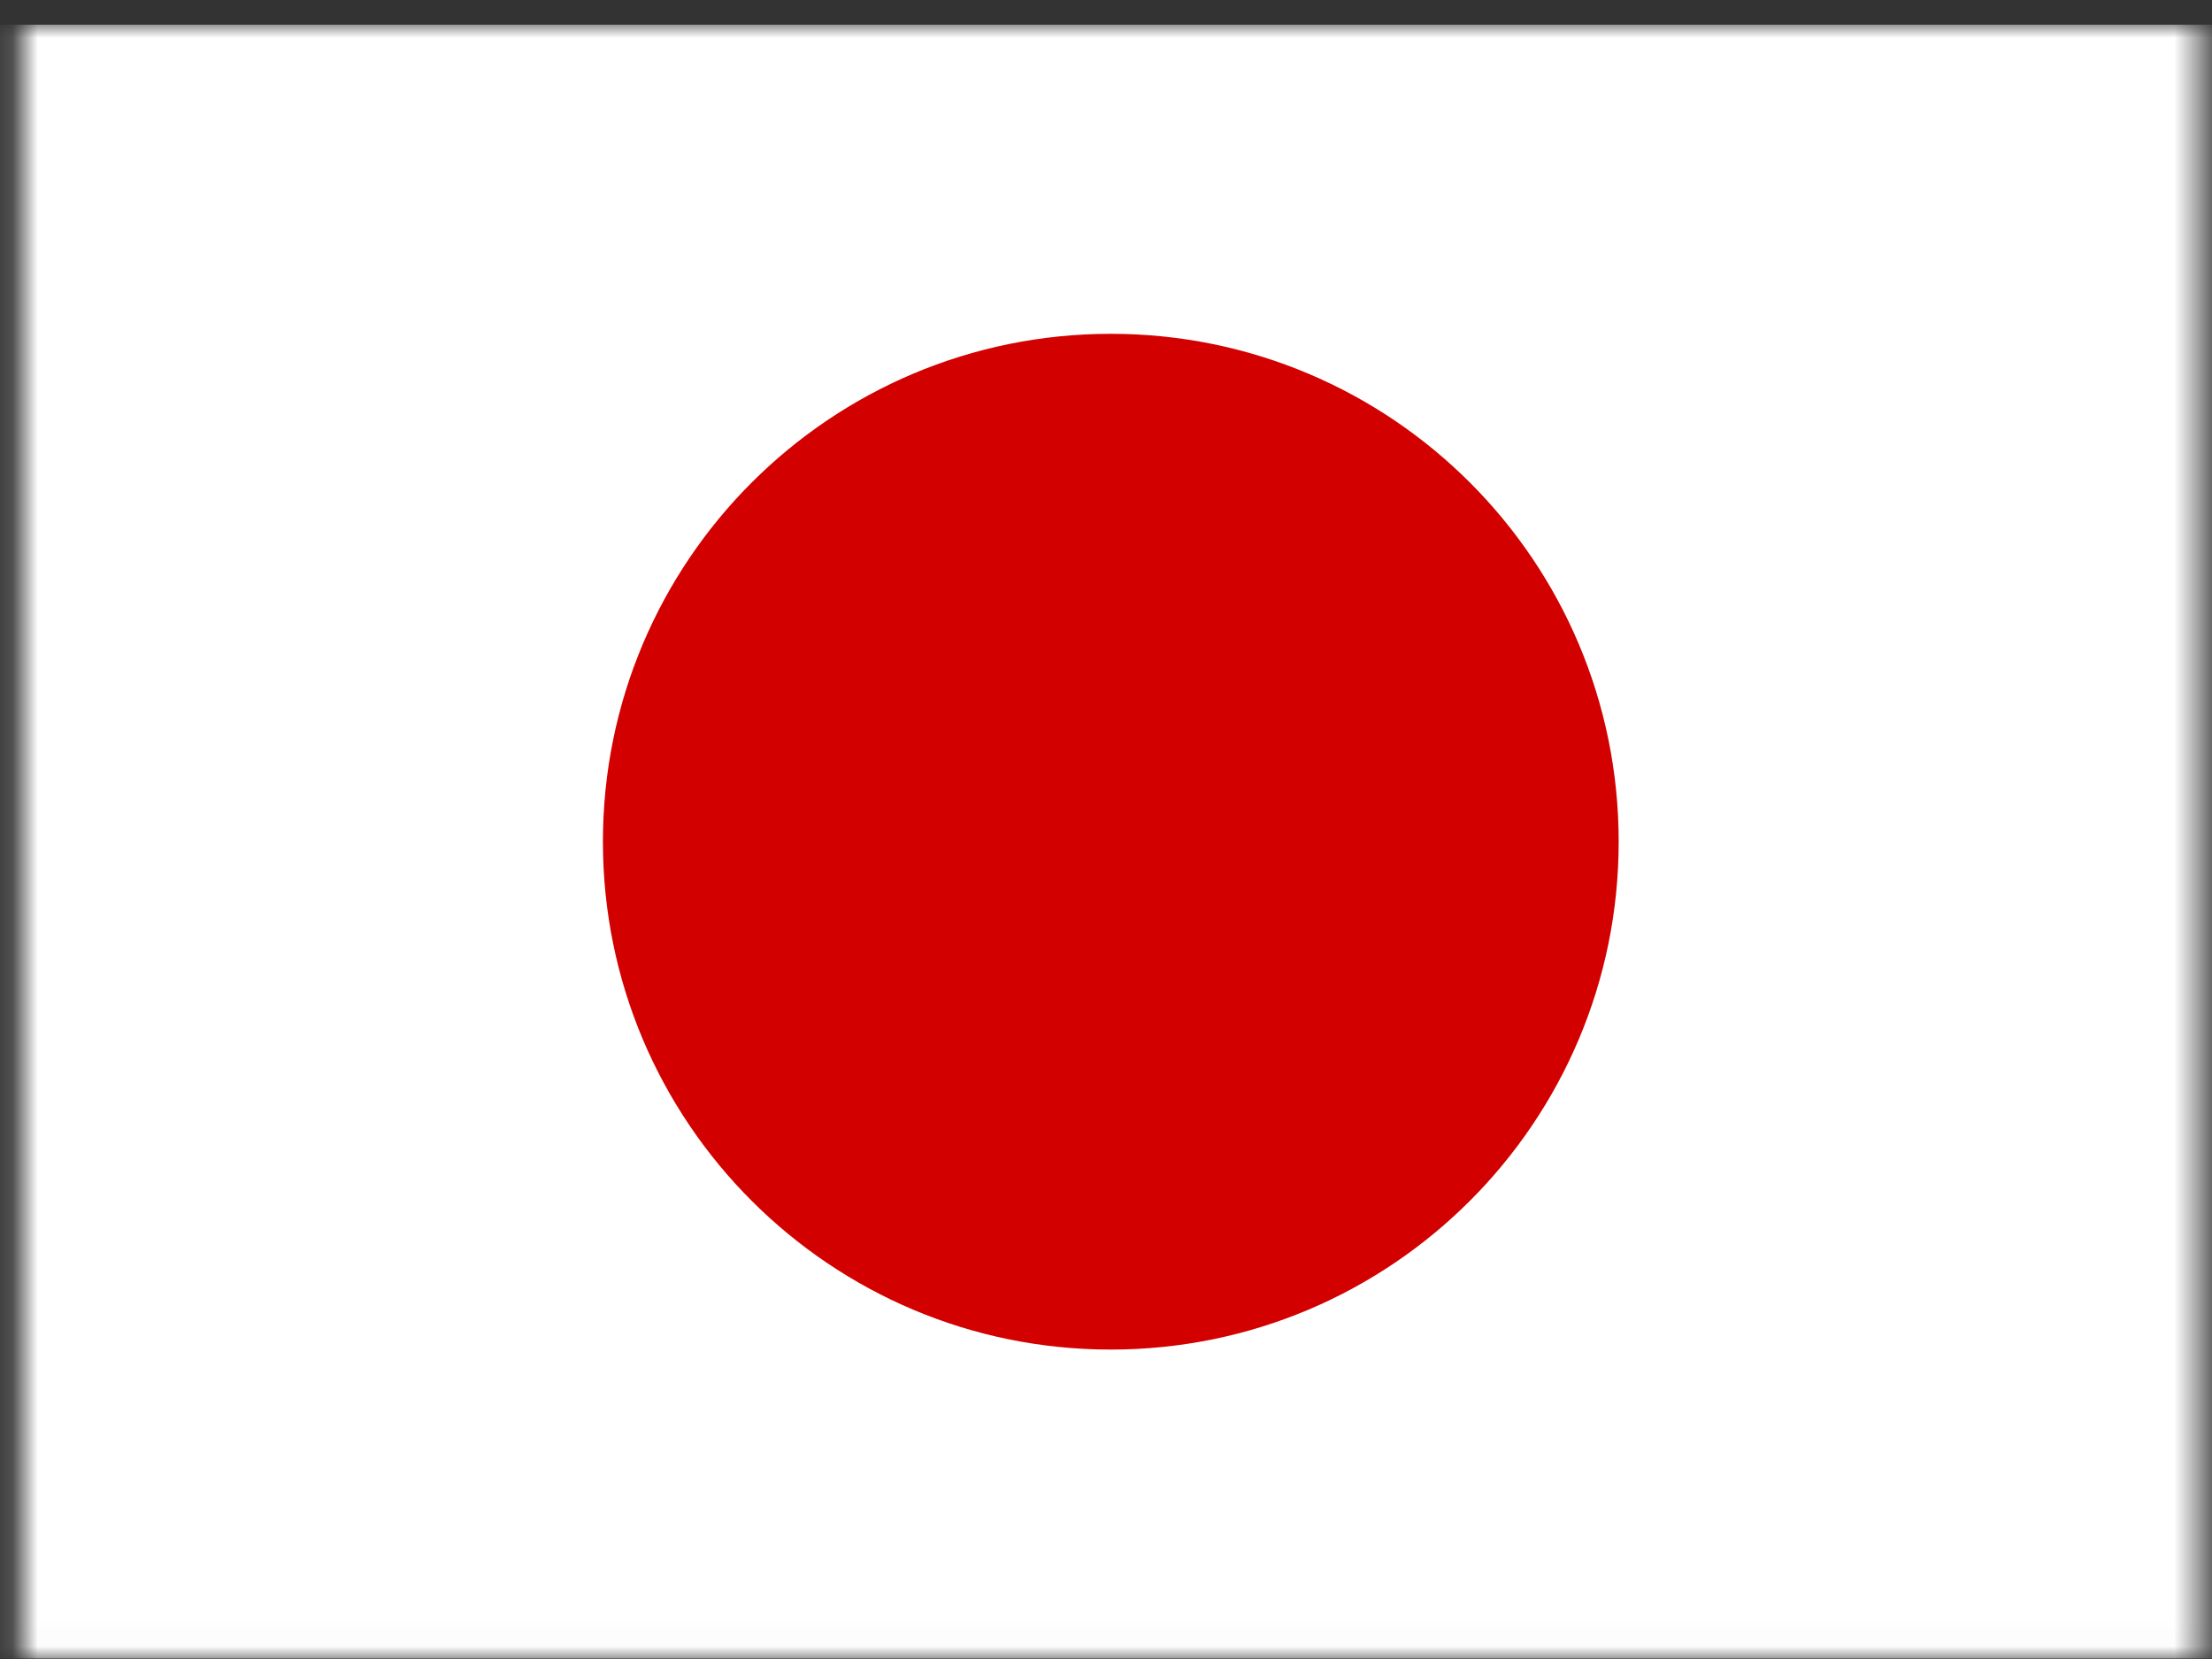
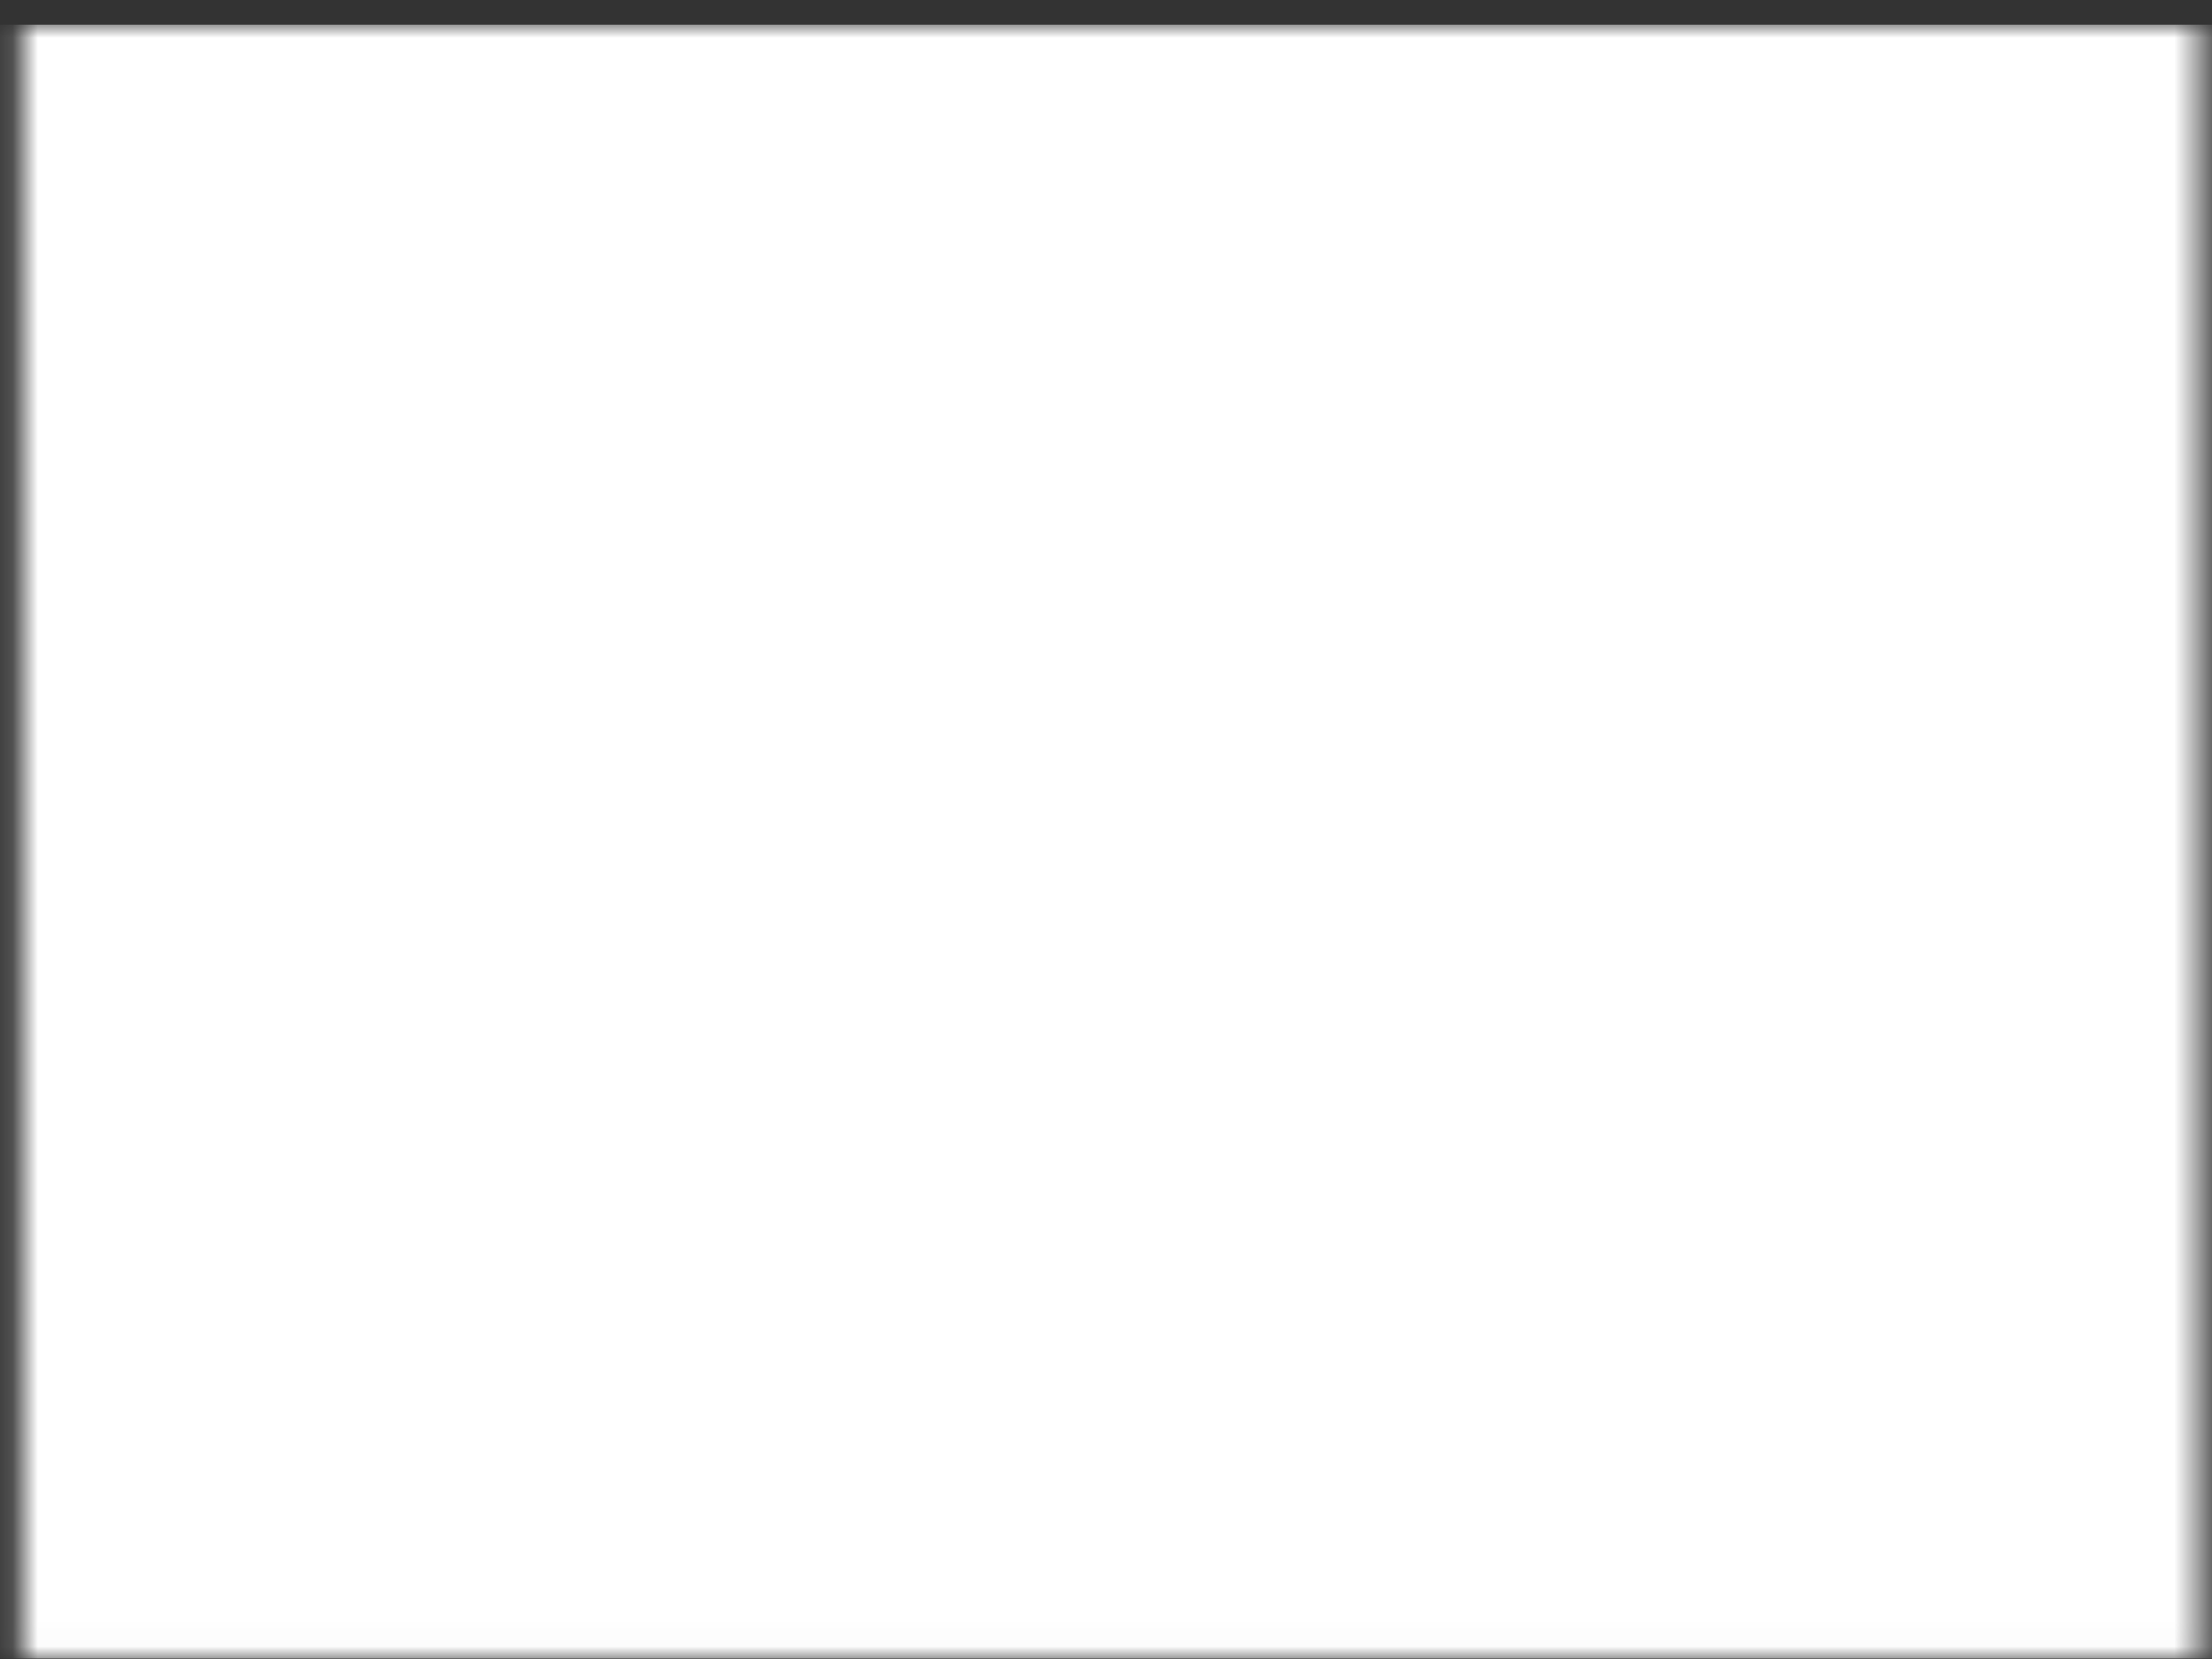
<svg xmlns="http://www.w3.org/2000/svg" width="88" height="66" viewBox="0 0 88 66" fill="none">
  <rect x="0" y="0" width="88" height="66" fill="#333333" stroke="none" />
  <mask id="mask0_84_2482" style="mask-type:luminance" maskUnits="userSpaceOnUse" x="0" y="0" width="88" height="66">
    <path d="M0.85 0.982H87.516V65.982H0.85V0.982Z" fill="white" />
  </mask>
  <g mask="url(#mask0_84_2482)">
    <path fill-rule="evenodd" clip-rule="evenodd" d="M-4.566 0.982H92.934V65.982H-4.566V0.982Z" fill="white" />
-     <path d="M44.191 53.69C55.35 53.69 64.396 44.644 64.396 33.485C64.396 22.326 55.35 13.28 44.191 13.28C33.032 13.28 23.986 22.326 23.986 33.485C23.986 44.644 33.032 53.69 44.191 53.69Z" fill="#D30000" />
  </g>
</svg>